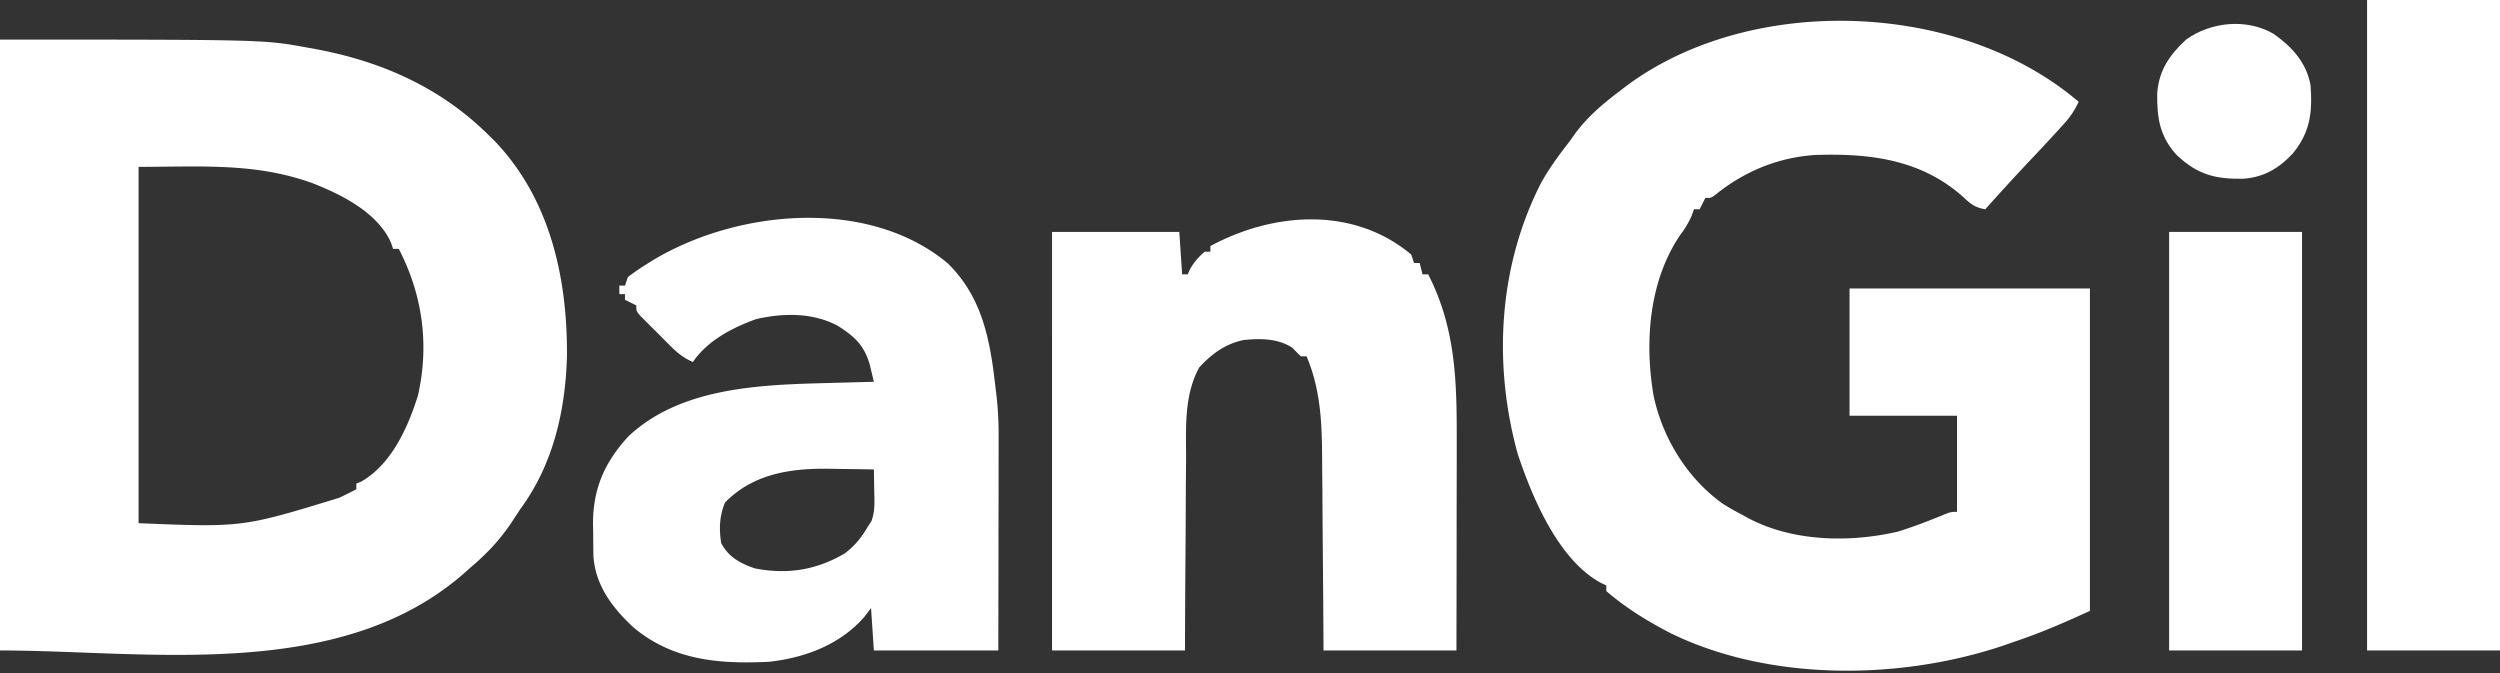
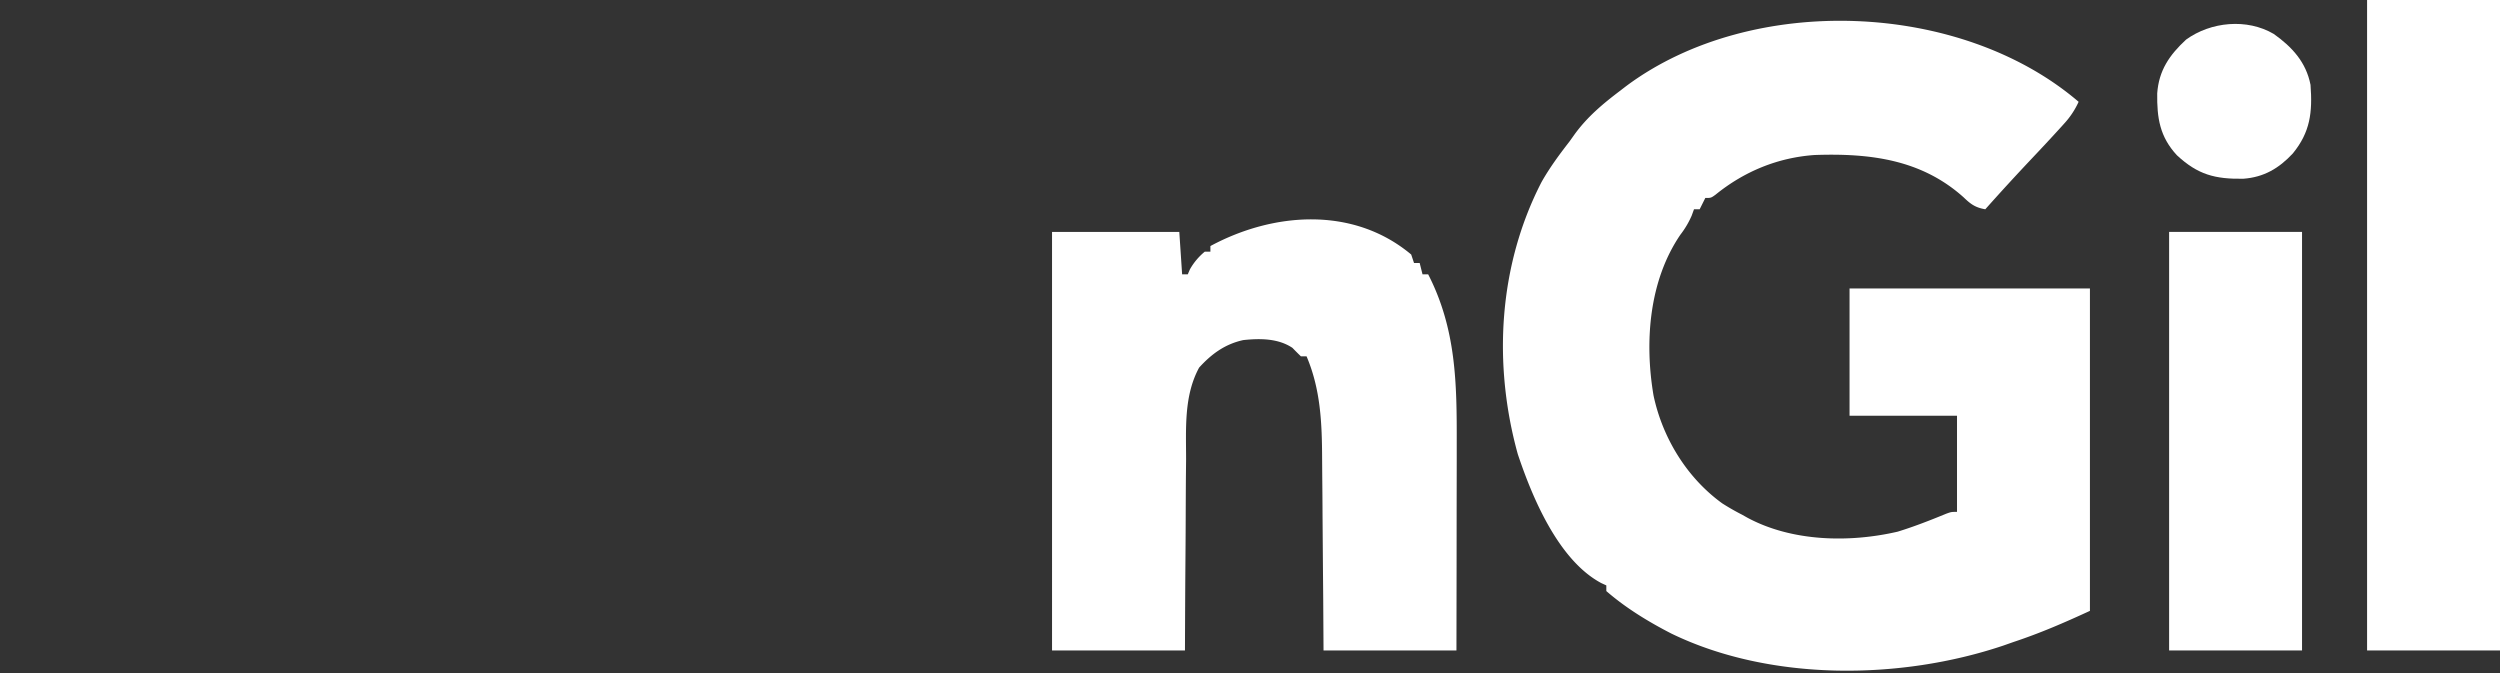
<svg xmlns="http://www.w3.org/2000/svg" width="884" height="238" viewBox="0 0 884 238" fill="none">
  <rect x="0" y="0" width="884" height="238" fill="#333333" stroke="none" />
  <path d="M735 36a29.1 29.1 0 0 1-5.16 7.76c-.63.7-1.25 1.4-1.9 2.1-3.07 3.37-6.18 6.7-9.32 10.02A817.03 817.03 0 0 0 702 74c-3.46-.59-5.12-1.77-7.63-4.19-15-13.49-33.26-15.67-52.7-15-13.06.9-24.96 5.83-35.08 14.05C605 70 605 70 603 70l-2 4h-2l-.82 2.25a31.5 31.5 0 0 1-4 6.75c-11.09 16.28-12.7 37.79-9.5 56.8 3.16 15 11.8 29.17 24.32 38.2a82.56 82.56 0 0 0 7 4l1.83 1.03c15.76 8.5 36 8.94 53.17 4.97 5.88-1.8 11.6-4.06 17.28-6.39C690 181 690 181 692 181v-34h-38v-45h85v114c-9.11 4.2-17.58 7.88-27 11l-3.64 1.28c-36.48 12.26-82.42 12.7-117.36-4.25-8.08-4.15-16.14-9.06-23-15.03v-2l-1.8-.83c-15.11-8.06-24.38-30.22-29.51-45.6-8.82-31.87-6.85-66.62 8.39-96.18 2.9-5.13 6.31-9.74 9.92-14.39l1.68-2.36C561.26 41.3 566.78 36.7 573 32c.8-.62 1.6-1.24 2.44-1.87C619.68-2.47 693.29.3 735 36Z" fill="white" />
-   <path d="M0 14c93.14 0 93.14 0 108.56 2.81l3 .54C134.96 21.7 156 31.02 173 48l2.07 2.04c19.56 20.52 25.65 48.59 25.4 76.15-.58 19.29-4.92 38.07-16.47 53.81a747.2 747.2 0 0 0-3.13 4.75c-4.31 6.43-8.96 11.27-14.87 16.25l-2.44 2.17C119.44 241.32 51.62 230 0 230V14Zm49 45v126c36.75 1.5 36.75 1.5 71-9l3.69-1.81L126 173v-2l1.69-.69c10.75-6.1 16.62-19.29 20.12-30.56 4.04-17.93 1.6-35.56-6.81-51.75h-2l-.78-2.26c-4.7-10.6-17.54-17-27.78-20.99C90.16 57.45 71.04 59 49 59Z" fill="white" />
-   <path d="M335 93c12.46 12.1 15.16 27.52 17 44l.24 1.92c.65 5.3.9 10.48.87 15.81v2.49l-.01 8.03v5.62l-.03 14.69-.02 17.67L353 230h-44l-1-15-2.31 3.06c-8.5 9.84-21.02 14.54-33.69 15.94-17.44.87-34-.41-47.97-12.12-7.4-6.84-13.47-14.78-14.2-25.2-.04-2.77-.07-5.53-.08-8.3l-.06-2.88c-.07-12.57 4.01-21.9 12.44-31.13 18.42-17.41 46.6-18.32 70.5-18.93l4.77-.13L309 135l-.9-3.77-.51-2.13c-1.95-6.95-5.35-10.08-11.27-13.84-8.78-4.78-19.42-4.65-29.04-2.39-8.49 3.08-17.07 7.55-22.28 15.13-3.23-1.42-5.4-3.14-7.9-5.63l-2.14-2.14-2.21-2.23-2.26-2.23-2.13-2.14-1.96-1.97C225 110 225 110 225 108l-4-2v-2h-2v-3h2l1-3a78.62 78.62 0 0 1 6.19-4.31l1.9-1.2C259.96 74.12 306.73 69.54 335 93Zm-78.63 84.69c-2 4.82-2.13 9.17-1.37 14.31 2.52 4.93 6.87 7.3 12 9 11.38 2.19 21.54.61 31.55-5.22 3.7-2.69 6.16-5.84 8.45-9.78l1.14-1.73c1.3-3.45 1.07-6.89.99-10.52l-.03-2.26-.1-5.49c-4.23-.09-8.46-.14-12.69-.19l-3.57-.07c-13.56-.12-26.54 1.89-36.37 11.95Z" fill="white" />
  <path d="m499 90 1 3h2l1 4h2c9.93 19.34 10.15 38.6 10.1 59.86v6.34l-.03 16.6-.02 19.96L515 230h-47l-.11-18.1-.1-11.43-.14-18.1c-.02-4.87-.06-9.74-.11-14.6l-.04-5.55c-.05-12.56-.51-24.47-5.5-36.22h-2c-1.02-.98-2.02-1.98-3-3-5.03-3.36-11.4-3.38-17.36-2.75-6.46 1.4-11.27 4.92-15.64 9.75-5.4 9.97-4.6 21.45-4.6 32.42l-.06 5.87c-.04 5.1-.06 10.22-.08 15.33-.02 6.15-.07 12.3-.12 18.45-.07 9.31-.1 18.62-.14 27.93h-47V82h45l1 15h2l.75-1.75A22.14 22.14 0 0 1 426 89h2v-2c22.15-11.94 50.44-14.2 71 3Z" fill="white" />
  <path d="M837 0h47v230h-47V0Z" fill="white" />
  <path d="M767 82h47v148h-47V82Z" fill="white" />
-   <path d="M804 12c6.48 4.6 11.44 9.98 13 18 .72 9.65-.06 16.68-6.25 24.25-4.9 5.27-10.23 8.41-17.49 8.95-10 .16-16.1-1.42-23.5-8.3-6.08-6.56-7.08-13.21-6.97-21.87.56-8.1 4.32-13.58 10.21-19.03 8.73-6.33 21.53-7.58 31-2Z" fill="white" />
+   <path d="M804 12c6.48 4.6 11.44 9.98 13 18 .72 9.65-.06 16.68-6.25 24.25-4.9 5.27-10.23 8.41-17.49 8.95-10 .16-16.1-1.42-23.5-8.3-6.08-6.56-7.08-13.21-6.97-21.87.56-8.1 4.32-13.58 10.21-19.03 8.73-6.33 21.53-7.58 31-2" fill="white" />
</svg>